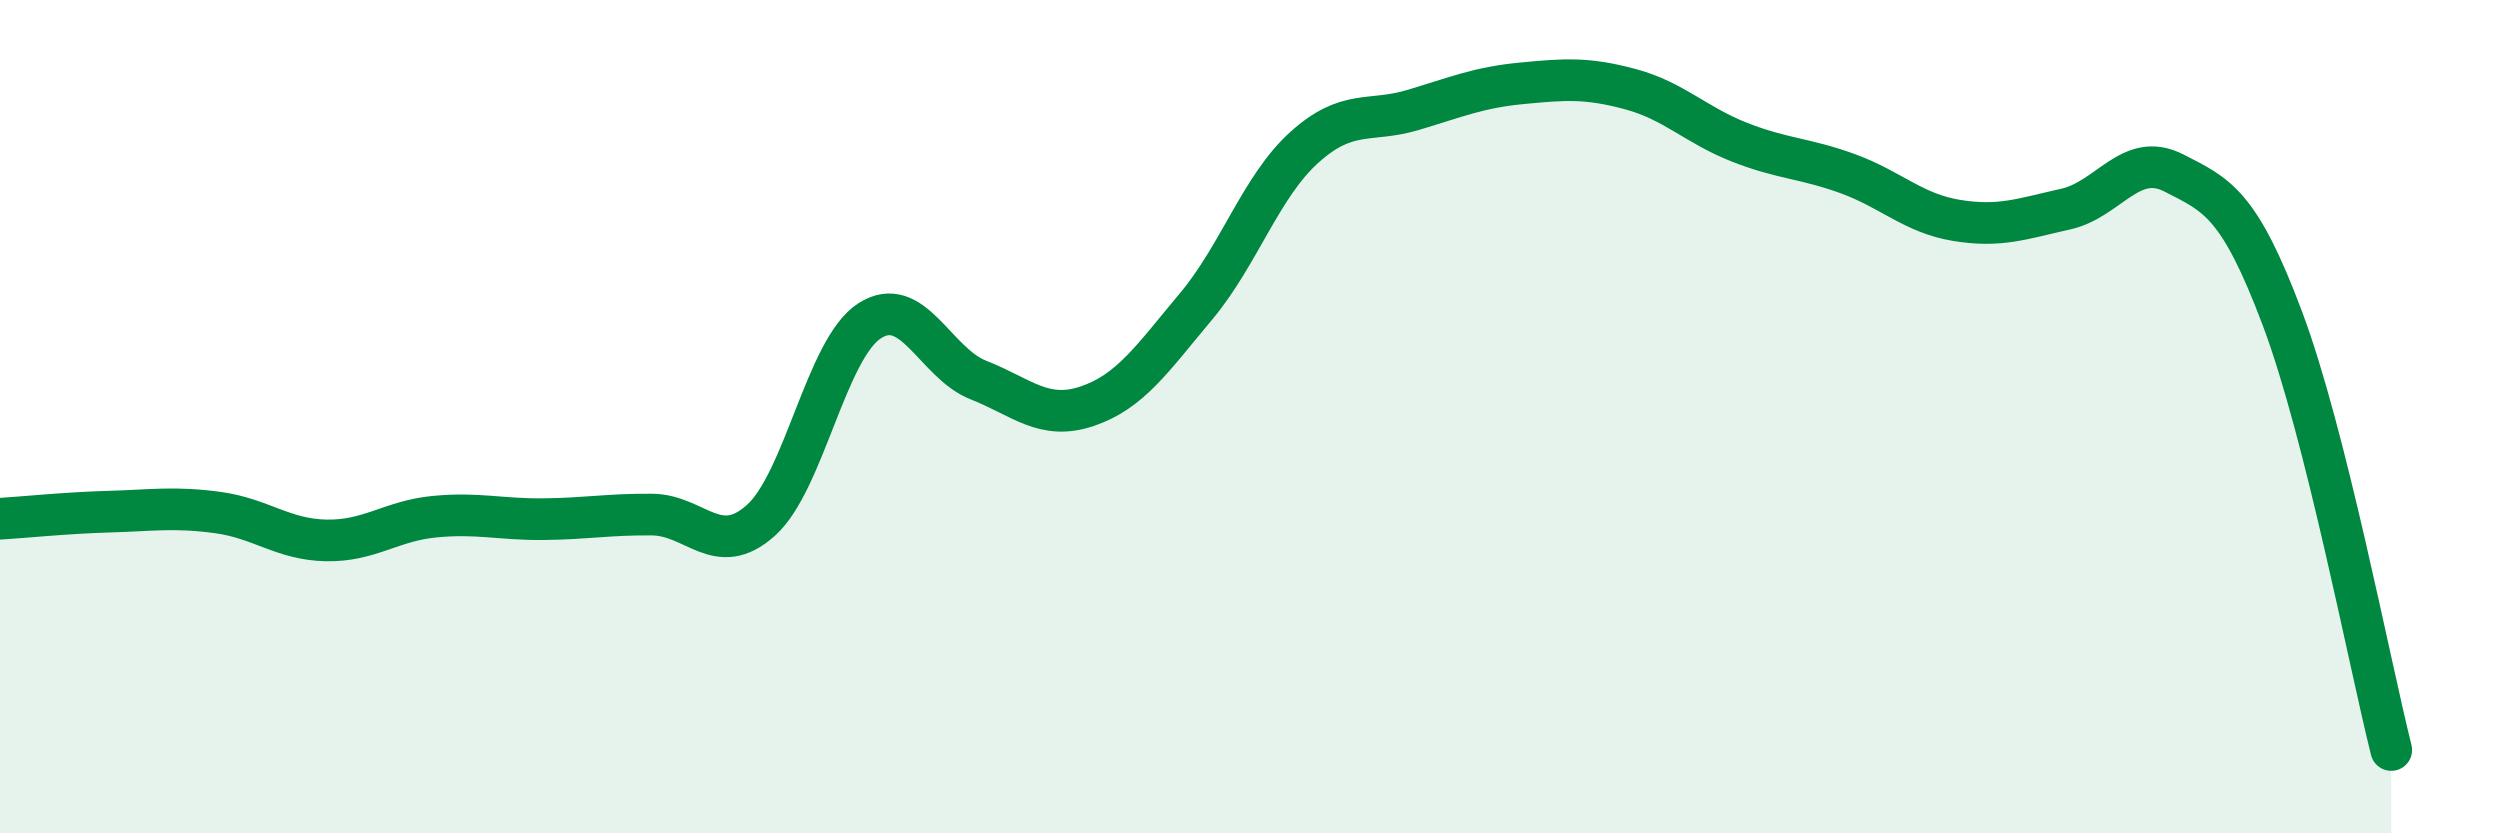
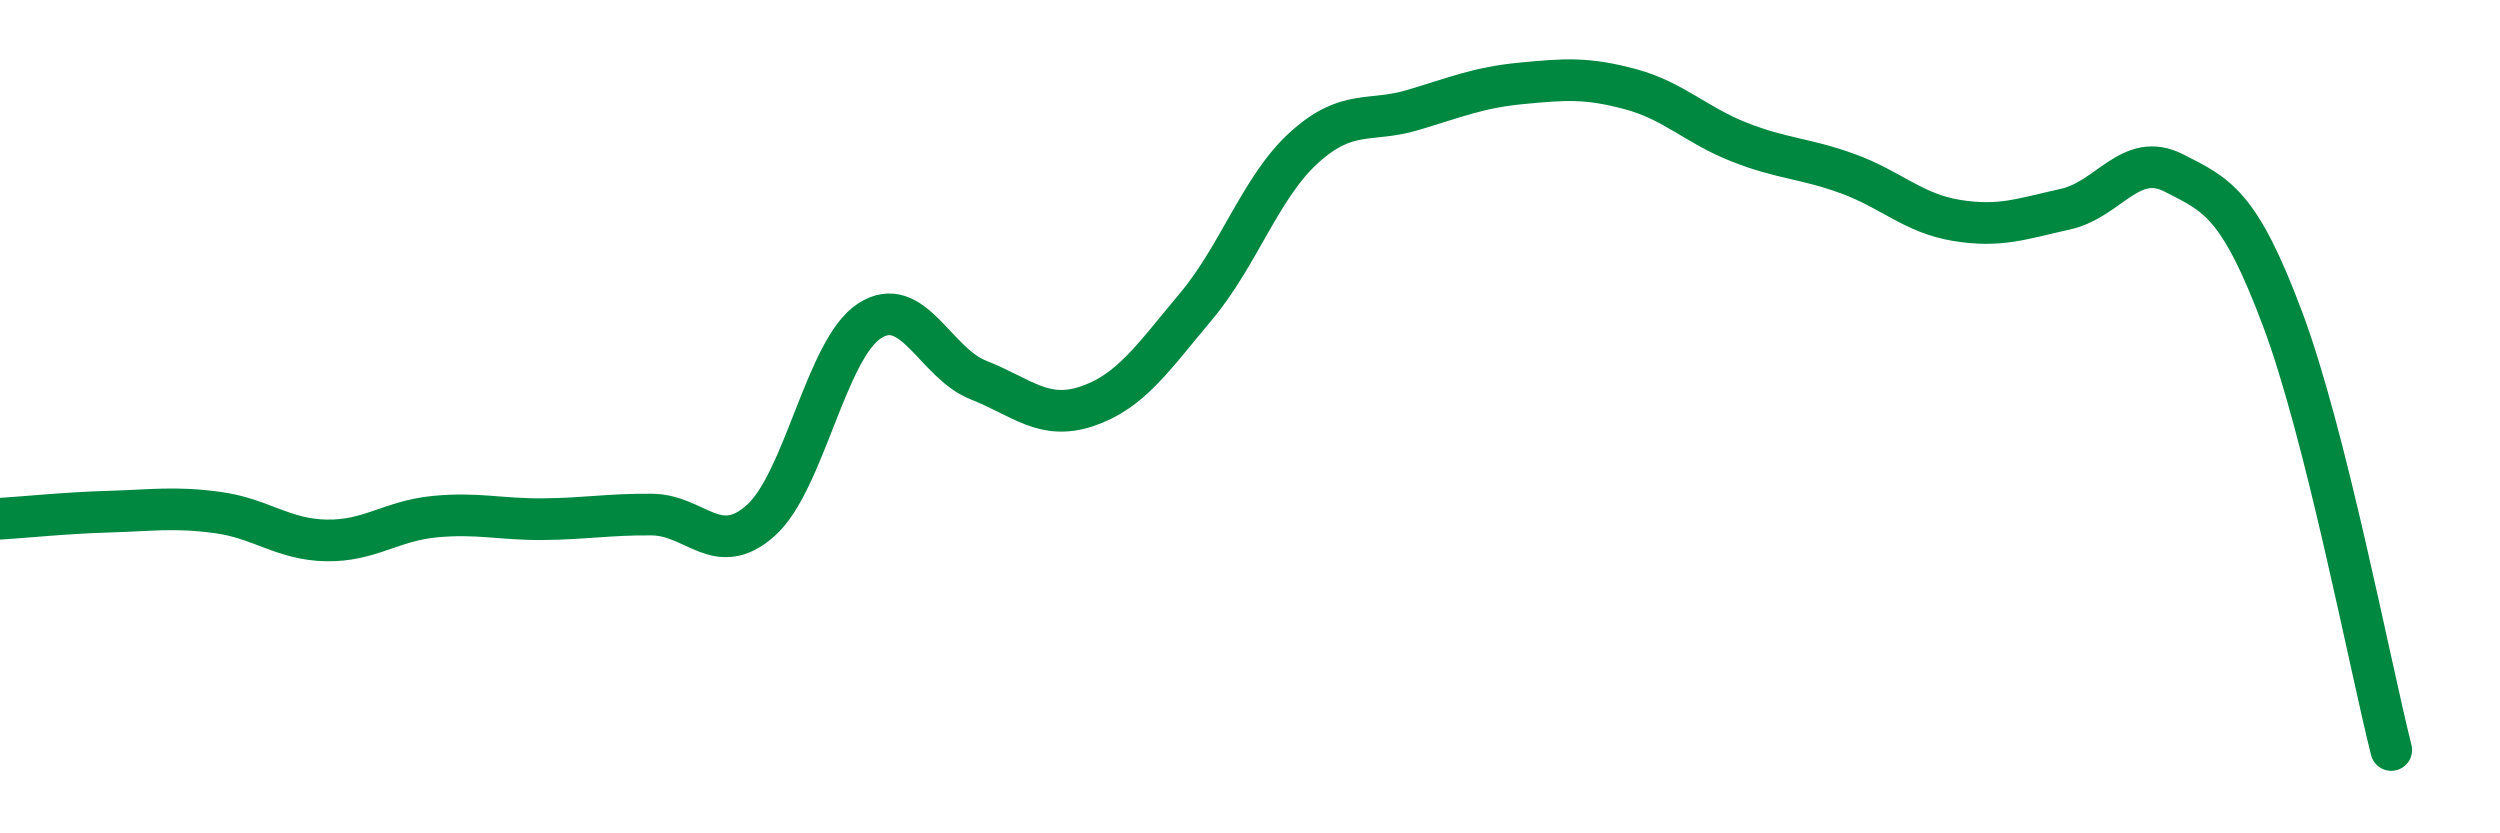
<svg xmlns="http://www.w3.org/2000/svg" width="60" height="20" viewBox="0 0 60 20">
-   <path d="M 0,12.45 C 0.52,12.42 1.57,12.31 2.61,12.28 C 3.65,12.25 4.18,12.16 5.22,12.3 C 6.26,12.44 6.79,12.95 7.83,12.97 C 8.87,12.99 9.39,12.5 10.43,12.4 C 11.47,12.3 12,12.47 13.04,12.46 C 14.08,12.45 14.61,12.34 15.65,12.35 C 16.69,12.36 17.22,13.42 18.26,12.49 C 19.3,11.56 19.83,8.37 20.87,7.7 C 21.91,7.03 22.44,8.71 23.48,9.12 C 24.52,9.53 25.05,10.1 26.09,9.75 C 27.13,9.4 27.66,8.6 28.7,7.36 C 29.74,6.12 30.26,4.48 31.3,3.54 C 32.34,2.6 32.87,2.95 33.91,2.64 C 34.95,2.33 35.48,2.1 36.52,2 C 37.56,1.9 38.09,1.86 39.13,2.14 C 40.17,2.42 40.7,3 41.74,3.41 C 42.78,3.82 43.31,3.79 44.35,4.17 C 45.39,4.55 45.92,5.12 46.96,5.29 C 48,5.46 48.53,5.25 49.57,5.02 C 50.61,4.79 51.13,3.62 52.17,4.15 C 53.21,4.68 53.74,4.88 54.78,7.65 C 55.82,10.42 56.87,15.93 57.39,18L57.39 20L0 20Z" fill="#008740" opacity="0.1" stroke-linecap="round" stroke-linejoin="round" />
  <path d="M 0,12.45 C 0.52,12.42 1.57,12.31 2.61,12.28 C 3.65,12.25 4.18,12.16 5.22,12.3 C 6.26,12.44 6.79,12.95 7.83,12.97 C 8.87,12.99 9.39,12.5 10.43,12.4 C 11.47,12.3 12,12.47 13.04,12.46 C 14.08,12.45 14.61,12.34 15.65,12.35 C 16.69,12.36 17.22,13.42 18.26,12.49 C 19.3,11.56 19.83,8.37 20.87,7.7 C 21.91,7.03 22.44,8.71 23.48,9.12 C 24.52,9.53 25.05,10.1 26.09,9.75 C 27.13,9.4 27.66,8.6 28.7,7.36 C 29.74,6.12 30.26,4.48 31.3,3.54 C 32.34,2.6 32.87,2.95 33.91,2.64 C 34.95,2.33 35.48,2.1 36.52,2 C 37.56,1.9 38.09,1.86 39.13,2.14 C 40.17,2.42 40.7,3 41.74,3.41 C 42.78,3.82 43.31,3.79 44.35,4.17 C 45.39,4.55 45.92,5.12 46.96,5.29 C 48,5.46 48.53,5.25 49.57,5.02 C 50.61,4.79 51.13,3.62 52.17,4.15 C 53.21,4.68 53.74,4.88 54.78,7.65 C 55.82,10.42 56.87,15.93 57.39,18" stroke="#008740" stroke-width="1" fill="none" stroke-linecap="round" stroke-linejoin="round" />
</svg>